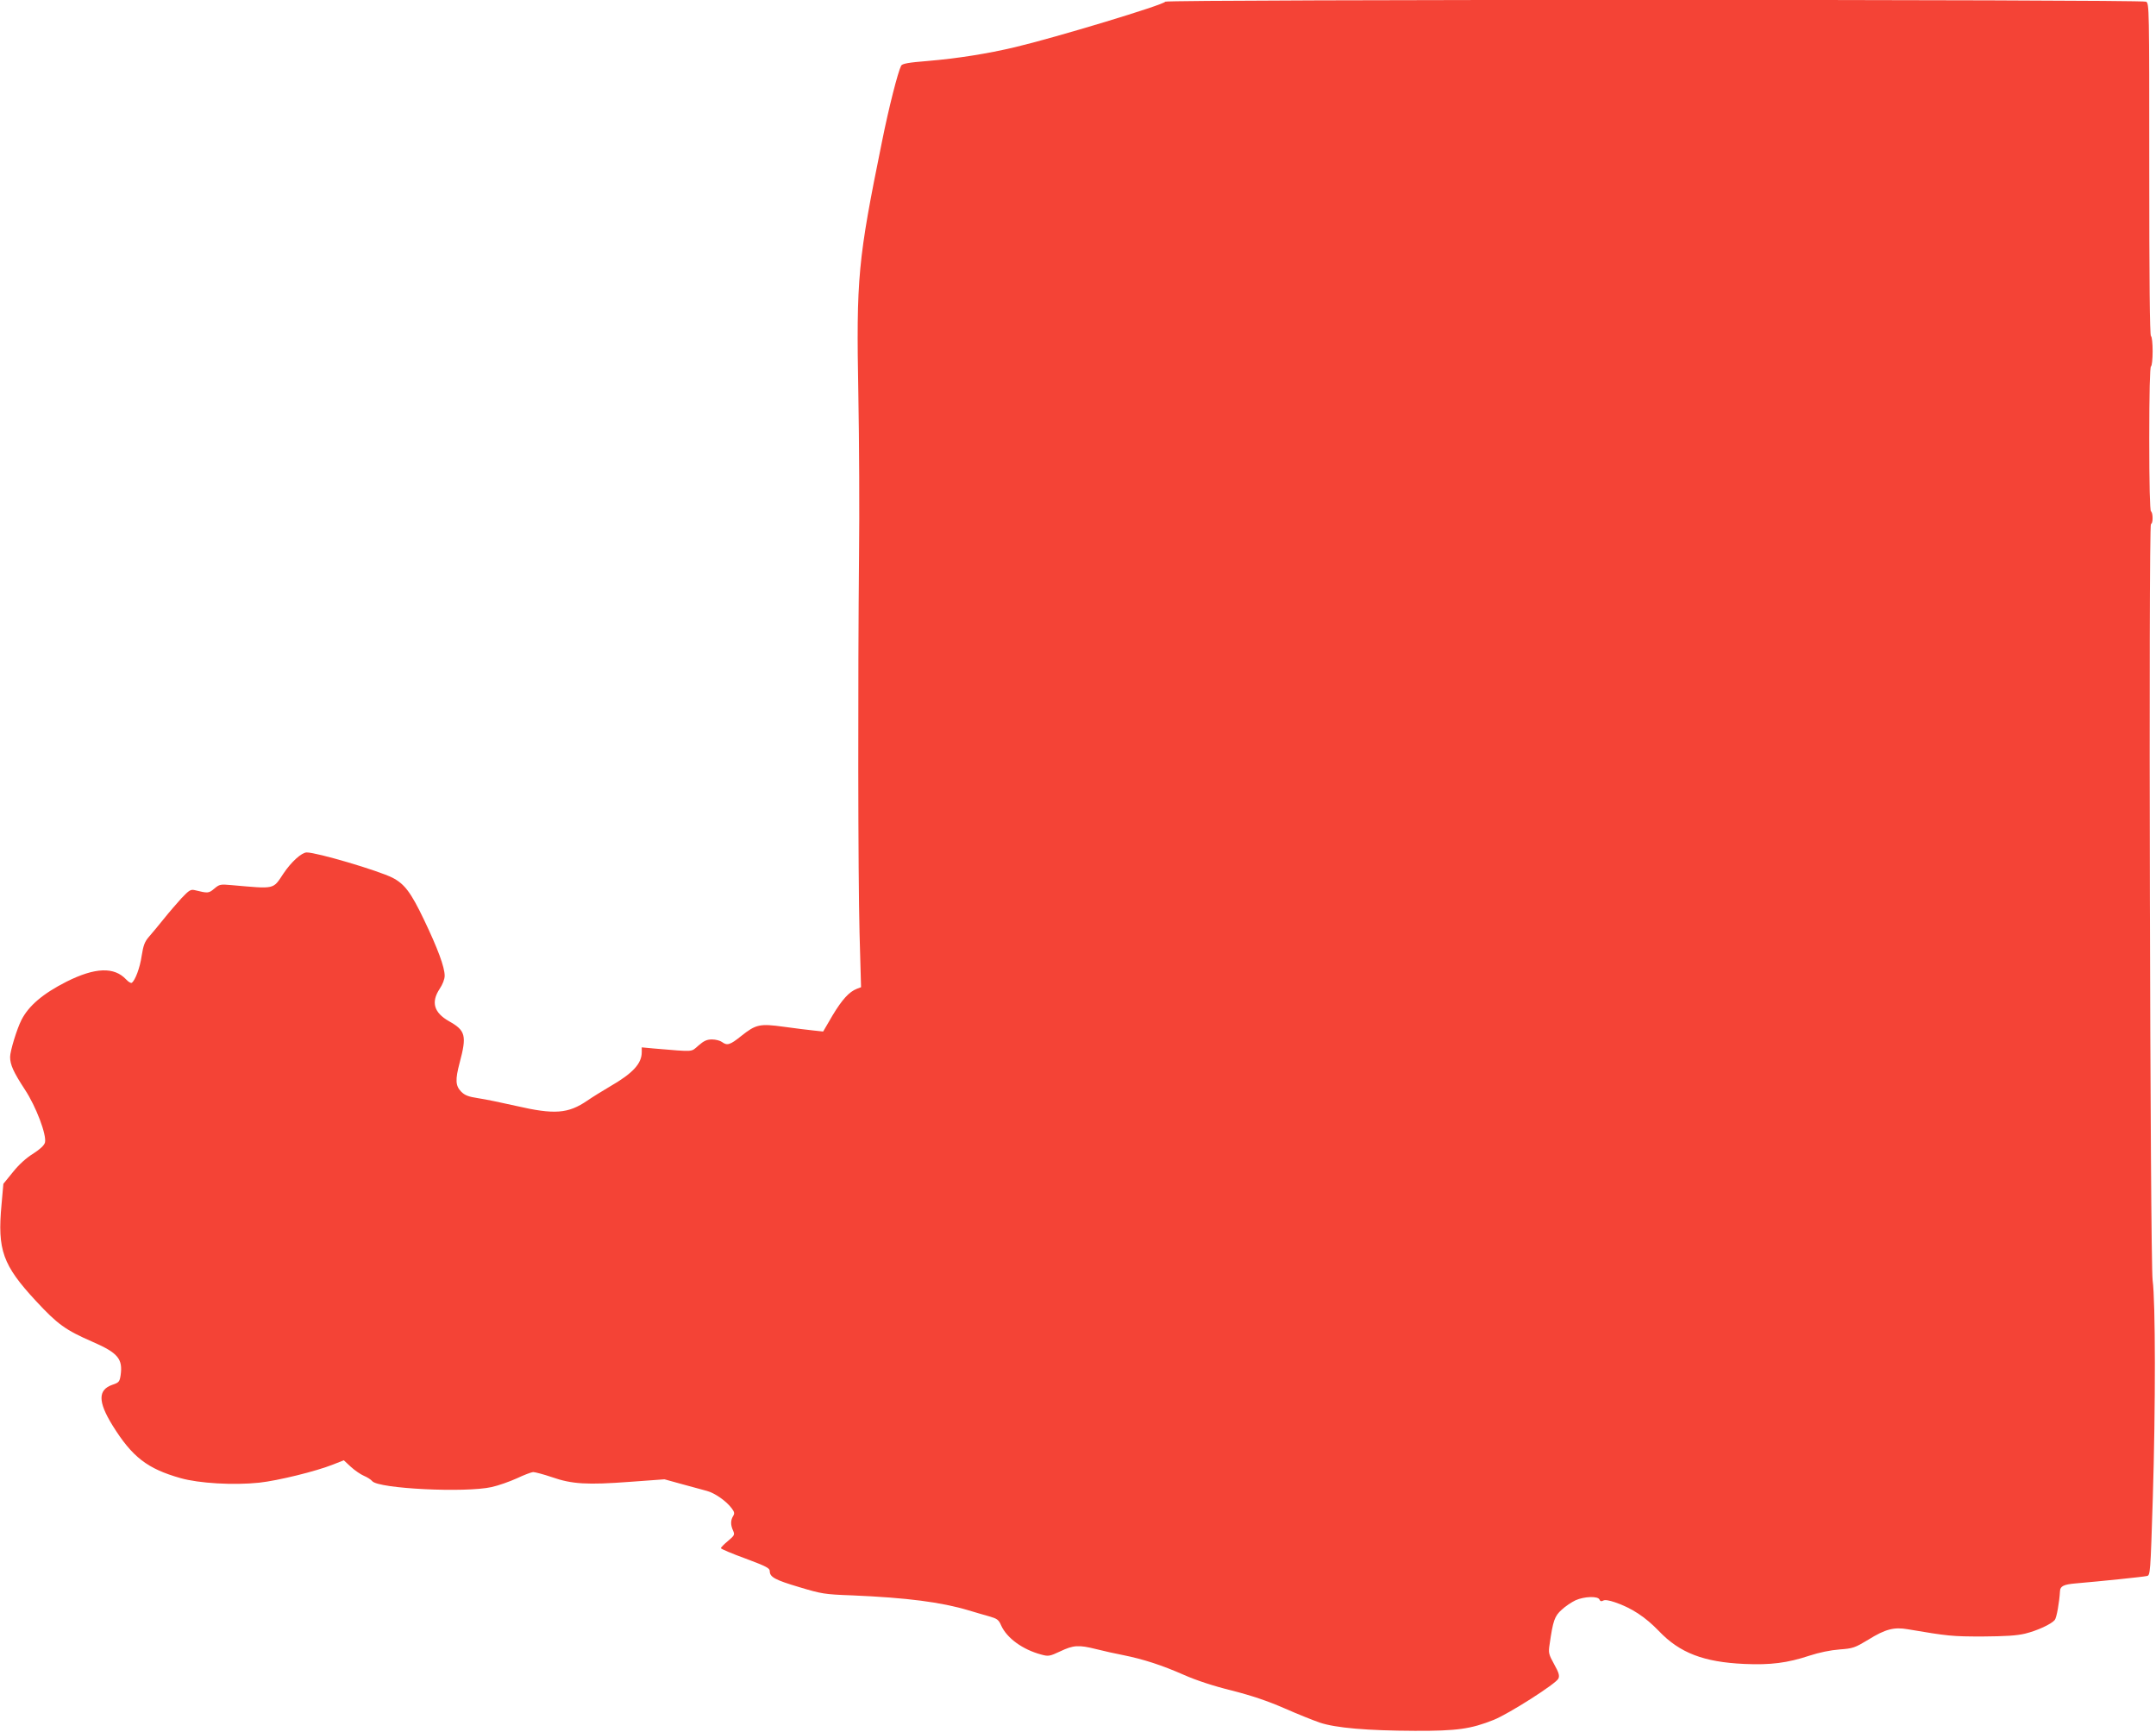
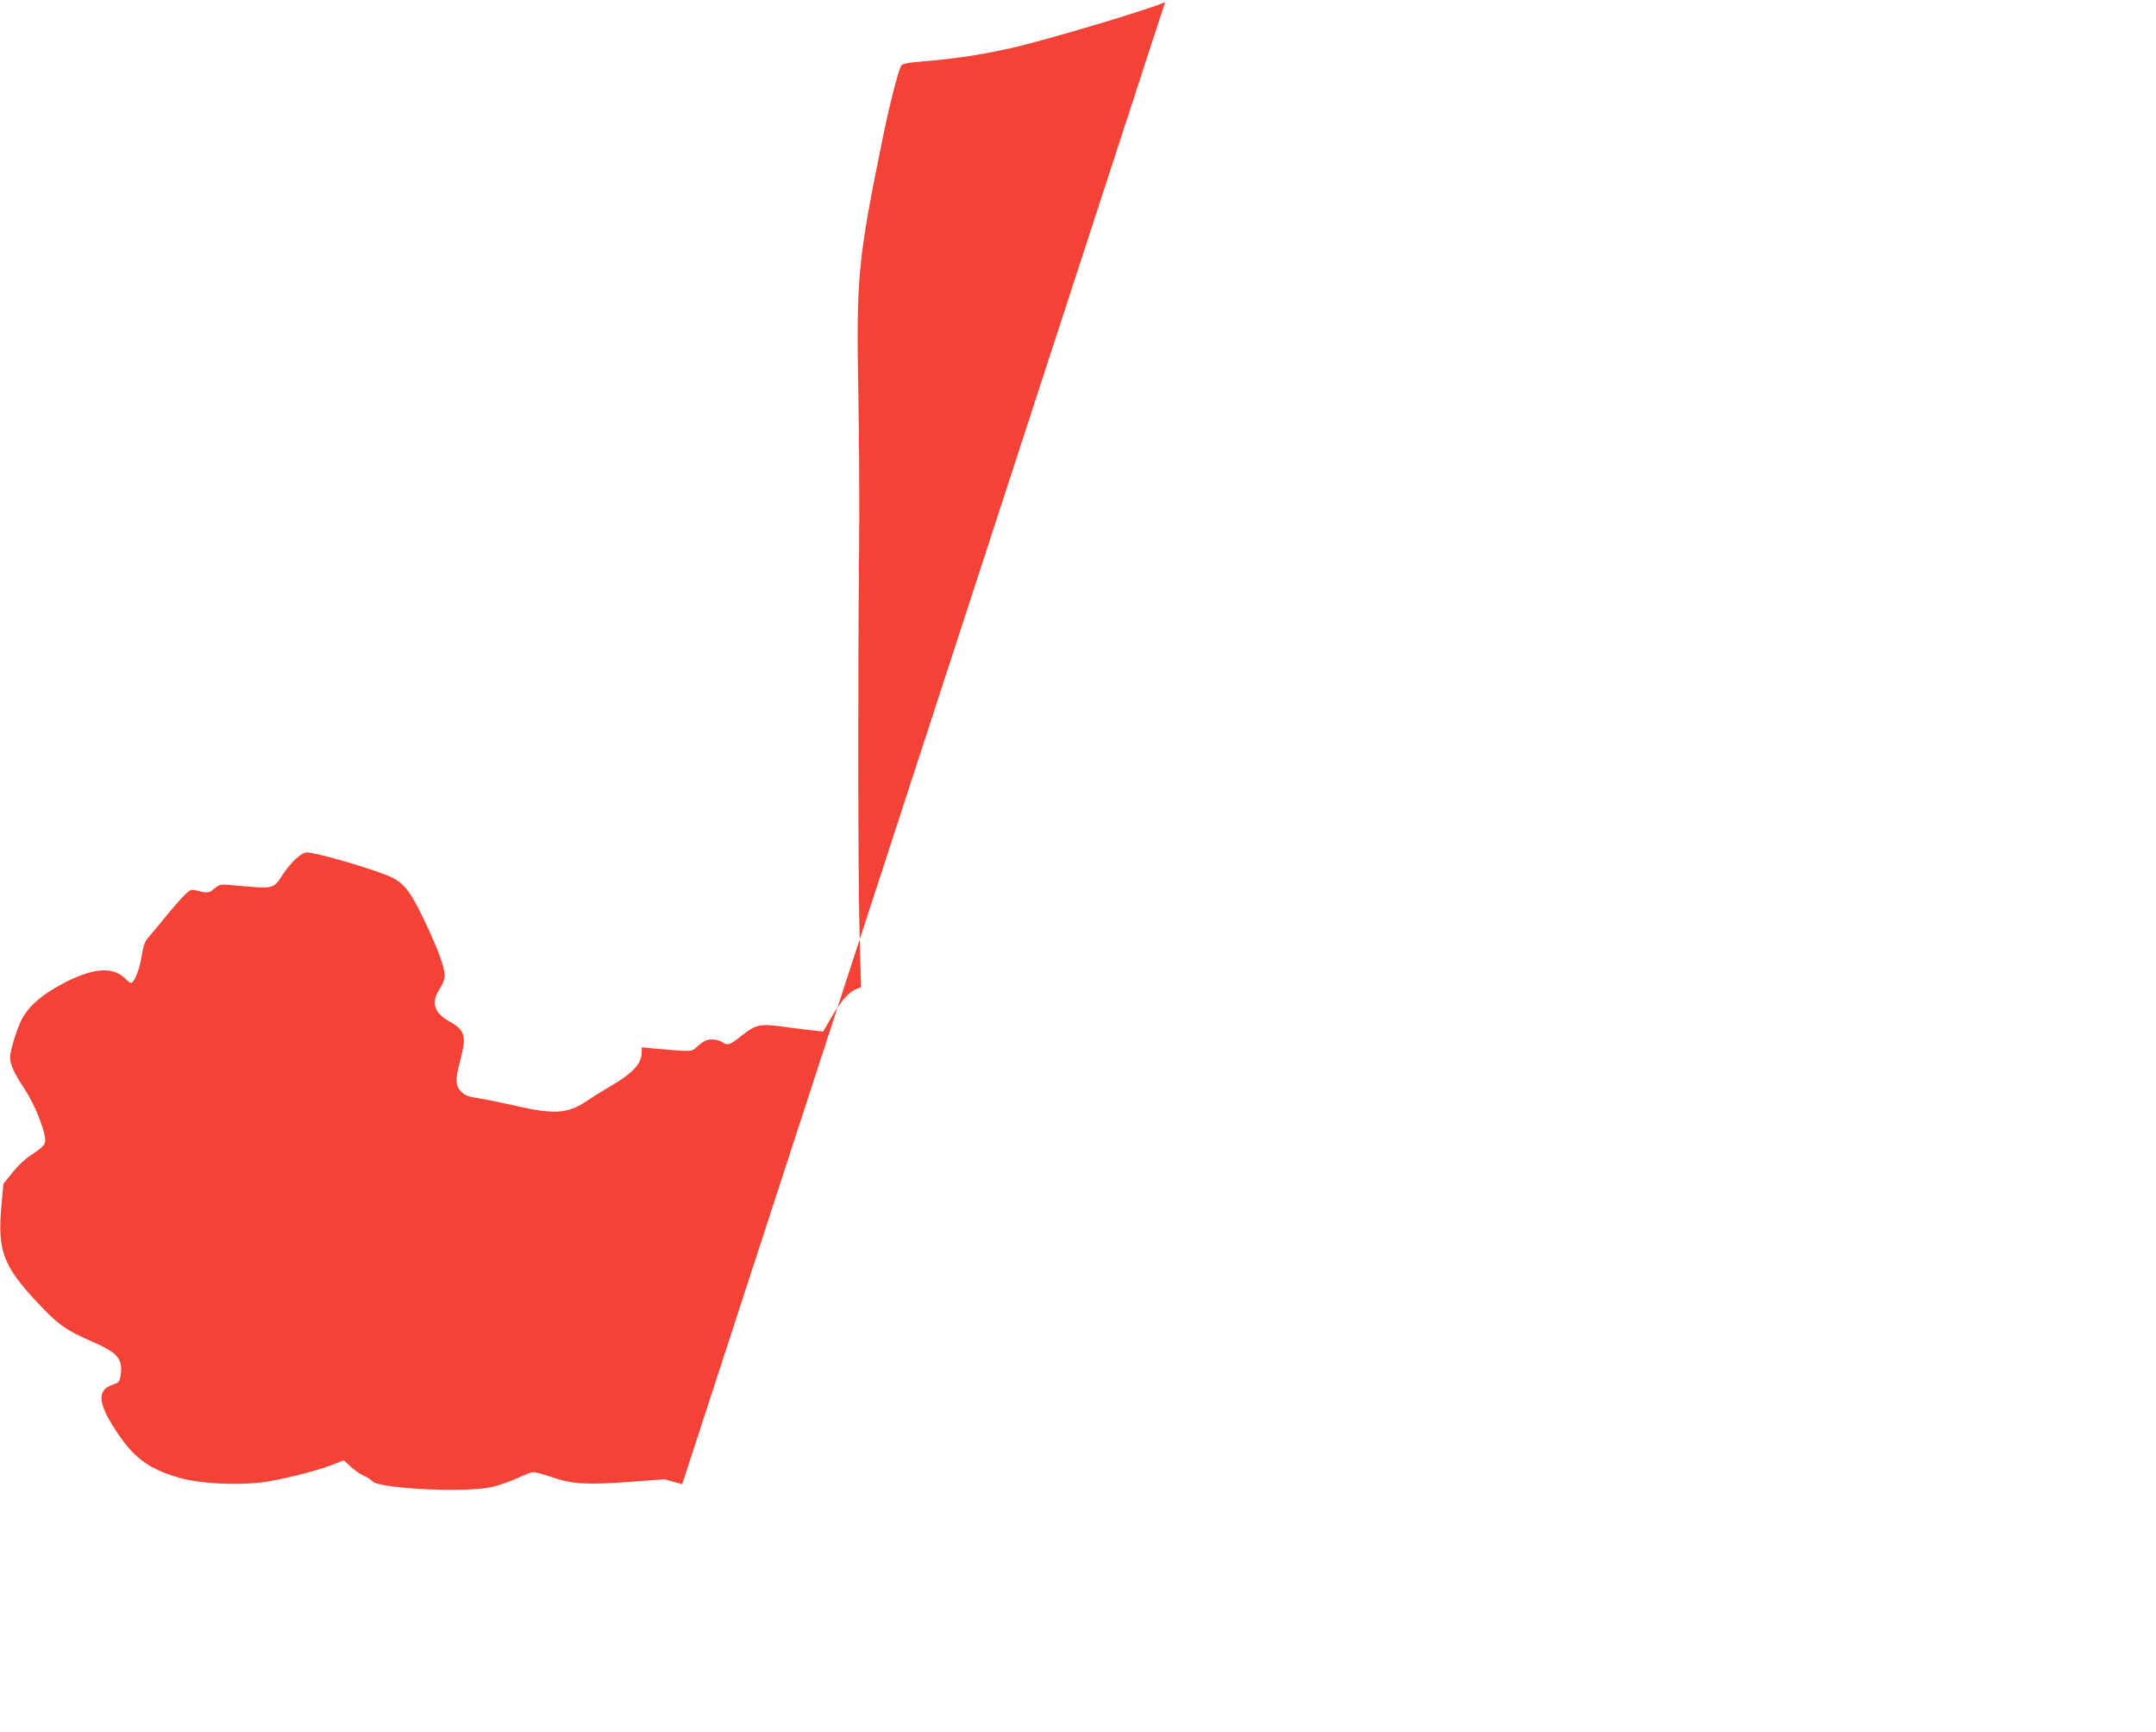
<svg xmlns="http://www.w3.org/2000/svg" version="1.0" width="1280pt" height="1028pt" viewBox="0 0 1280 1028" preserveAspectRatio="xMidYMid meet">
  <g transform="translate(0,1028) scale(0.1,-0.1)" fill="#f44336" stroke="none">
-     <path d="M6918 10270 c-6 -18 -655 -214 -892 -270 -164 -39 -342 -67 -519 -82 -114 -9 -151 -16 -157 -28 -19 -37 -73 -247 -114 -452 -143 -703 -153 -804 -140 -1503 5 -275 7 -702 4 -950 -7 -744 -6 -1899 3 -2242 l9 -323 -24 -9 c-47 -18 -89 -65 -145 -158 l-56 -96 -56 6 c-31 3 -110 13 -176 22 -145 20 -167 15 -255 -55 -66 -53 -83 -58 -114 -35 -11 8 -37 15 -59 15 -30 0 -48 -8 -80 -36 -47 -40 -20 -38 -262 -18 l-75 7 0 -28 c0 -69 -53 -126 -190 -205 -41 -24 -101 -61 -133 -83 -114 -78 -195 -84 -421 -32 -83 19 -185 40 -226 46 -59 9 -80 17 -102 39 -34 35 -36 70 -9 172 43 161 35 191 -63 246 -90 51 -108 113 -56 192 18 27 30 58 30 78 0 51 -41 162 -123 333 -77 161 -115 212 -187 249 -86 43 -448 150 -509 150 -30 0 -92 -56 -138 -125 -64 -96 -46 -92 -308 -69 -67 6 -72 5 -103 -21 -33 -28 -38 -28 -115 -9 -25 6 -34 0 -79 -47 -27 -30 -75 -85 -106 -124 -31 -38 -70 -86 -88 -106 -25 -29 -33 -50 -43 -113 -10 -71 -39 -147 -59 -160 -5 -3 -20 6 -33 20 -71 76 -184 72 -354 -13 -140 -71 -225 -143 -268 -228 -27 -53 -67 -184 -67 -219 0 -46 20 -90 88 -194 66 -100 130 -269 119 -314 -5 -17 -27 -38 -70 -66 -41 -25 -85 -65 -120 -109 l-57 -70 -11 -124 c-25 -269 7 -358 203 -570 131 -141 175 -173 340 -245 149 -65 178 -101 164 -198 -6 -38 -10 -43 -49 -56 -86 -30 -86 -100 1 -241 117 -188 206 -257 404 -313 109 -31 315 -43 467 -27 111 12 336 67 439 108 l63 25 42 -39 c23 -21 58 -45 77 -53 19 -8 42 -22 50 -32 38 -45 554 -70 709 -35 41 9 108 33 150 52 42 20 85 36 96 37 11 0 61 -13 111 -30 120 -42 210 -47 464 -28 l205 15 105 -29 c58 -16 124 -34 147 -40 46 -12 115 -60 147 -103 17 -23 18 -31 8 -47 -15 -25 -15 -52 0 -85 11 -25 9 -29 -30 -62 -23 -19 -42 -38 -42 -43 0 -4 65 -32 145 -61 123 -46 145 -57 145 -75 0 -35 30 -52 175 -95 133 -40 149 -43 315 -49 326 -14 527 -40 691 -89 35 -11 89 -26 120 -35 49 -14 58 -20 73 -55 34 -75 128 -143 237 -172 43 -12 50 -11 114 19 78 37 109 39 213 13 43 -11 115 -27 162 -36 119 -24 227 -59 359 -117 72 -32 175 -66 285 -93 121 -31 212 -62 311 -105 77 -34 172 -72 210 -85 94 -32 284 -48 565 -49 250 -1 333 11 468 65 88 35 371 215 384 245 8 17 3 35 -25 85 -33 60 -35 68 -27 119 20 139 29 167 72 205 22 21 59 45 82 56 51 23 134 26 142 4 4 -10 11 -12 22 -6 10 6 35 2 70 -10 100 -34 181 -88 261 -171 124 -130 266 -184 507 -195 156 -7 256 6 386 49 58 19 126 33 179 37 81 6 91 10 171 58 101 63 153 76 234 62 241 -41 265 -43 444 -43 136 1 203 5 253 17 73 18 155 56 176 81 11 13 27 103 31 171 1 30 23 40 92 46 151 13 404 39 424 44 20 4 21 13 35 462 17 544 16 1171 -1 1293 -15 109 -25 4490 -10 4490 13 0 13 67 0 75 -6 4 -10 158 -10 430 0 272 4 426 10 430 6 3 10 44 10 90 0 46 -4 87 -10 90 -7 4 -10 345 -10 990 0 963 0 985 -19 995 -28 14 -5818 14 -5823 0z" />
+     <path d="M6918 10270 c-6 -18 -655 -214 -892 -270 -164 -39 -342 -67 -519 -82 -114 -9 -151 -16 -157 -28 -19 -37 -73 -247 -114 -452 -143 -703 -153 -804 -140 -1503 5 -275 7 -702 4 -950 -7 -744 -6 -1899 3 -2242 l9 -323 -24 -9 c-47 -18 -89 -65 -145 -158 l-56 -96 -56 6 c-31 3 -110 13 -176 22 -145 20 -167 15 -255 -55 -66 -53 -83 -58 -114 -35 -11 8 -37 15 -59 15 -30 0 -48 -8 -80 -36 -47 -40 -20 -38 -262 -18 l-75 7 0 -28 c0 -69 -53 -126 -190 -205 -41 -24 -101 -61 -133 -83 -114 -78 -195 -84 -421 -32 -83 19 -185 40 -226 46 -59 9 -80 17 -102 39 -34 35 -36 70 -9 172 43 161 35 191 -63 246 -90 51 -108 113 -56 192 18 27 30 58 30 78 0 51 -41 162 -123 333 -77 161 -115 212 -187 249 -86 43 -448 150 -509 150 -30 0 -92 -56 -138 -125 -64 -96 -46 -92 -308 -69 -67 6 -72 5 -103 -21 -33 -28 -38 -28 -115 -9 -25 6 -34 0 -79 -47 -27 -30 -75 -85 -106 -124 -31 -38 -70 -86 -88 -106 -25 -29 -33 -50 -43 -113 -10 -71 -39 -147 -59 -160 -5 -3 -20 6 -33 20 -71 76 -184 72 -354 -13 -140 -71 -225 -143 -268 -228 -27 -53 -67 -184 -67 -219 0 -46 20 -90 88 -194 66 -100 130 -269 119 -314 -5 -17 -27 -38 -70 -66 -41 -25 -85 -65 -120 -109 l-57 -70 -11 -124 c-25 -269 7 -358 203 -570 131 -141 175 -173 340 -245 149 -65 178 -101 164 -198 -6 -38 -10 -43 -49 -56 -86 -30 -86 -100 1 -241 117 -188 206 -257 404 -313 109 -31 315 -43 467 -27 111 12 336 67 439 108 l63 25 42 -39 c23 -21 58 -45 77 -53 19 -8 42 -22 50 -32 38 -45 554 -70 709 -35 41 9 108 33 150 52 42 20 85 36 96 37 11 0 61 -13 111 -30 120 -42 210 -47 464 -28 l205 15 105 -29 z" />
  </g>
</svg>